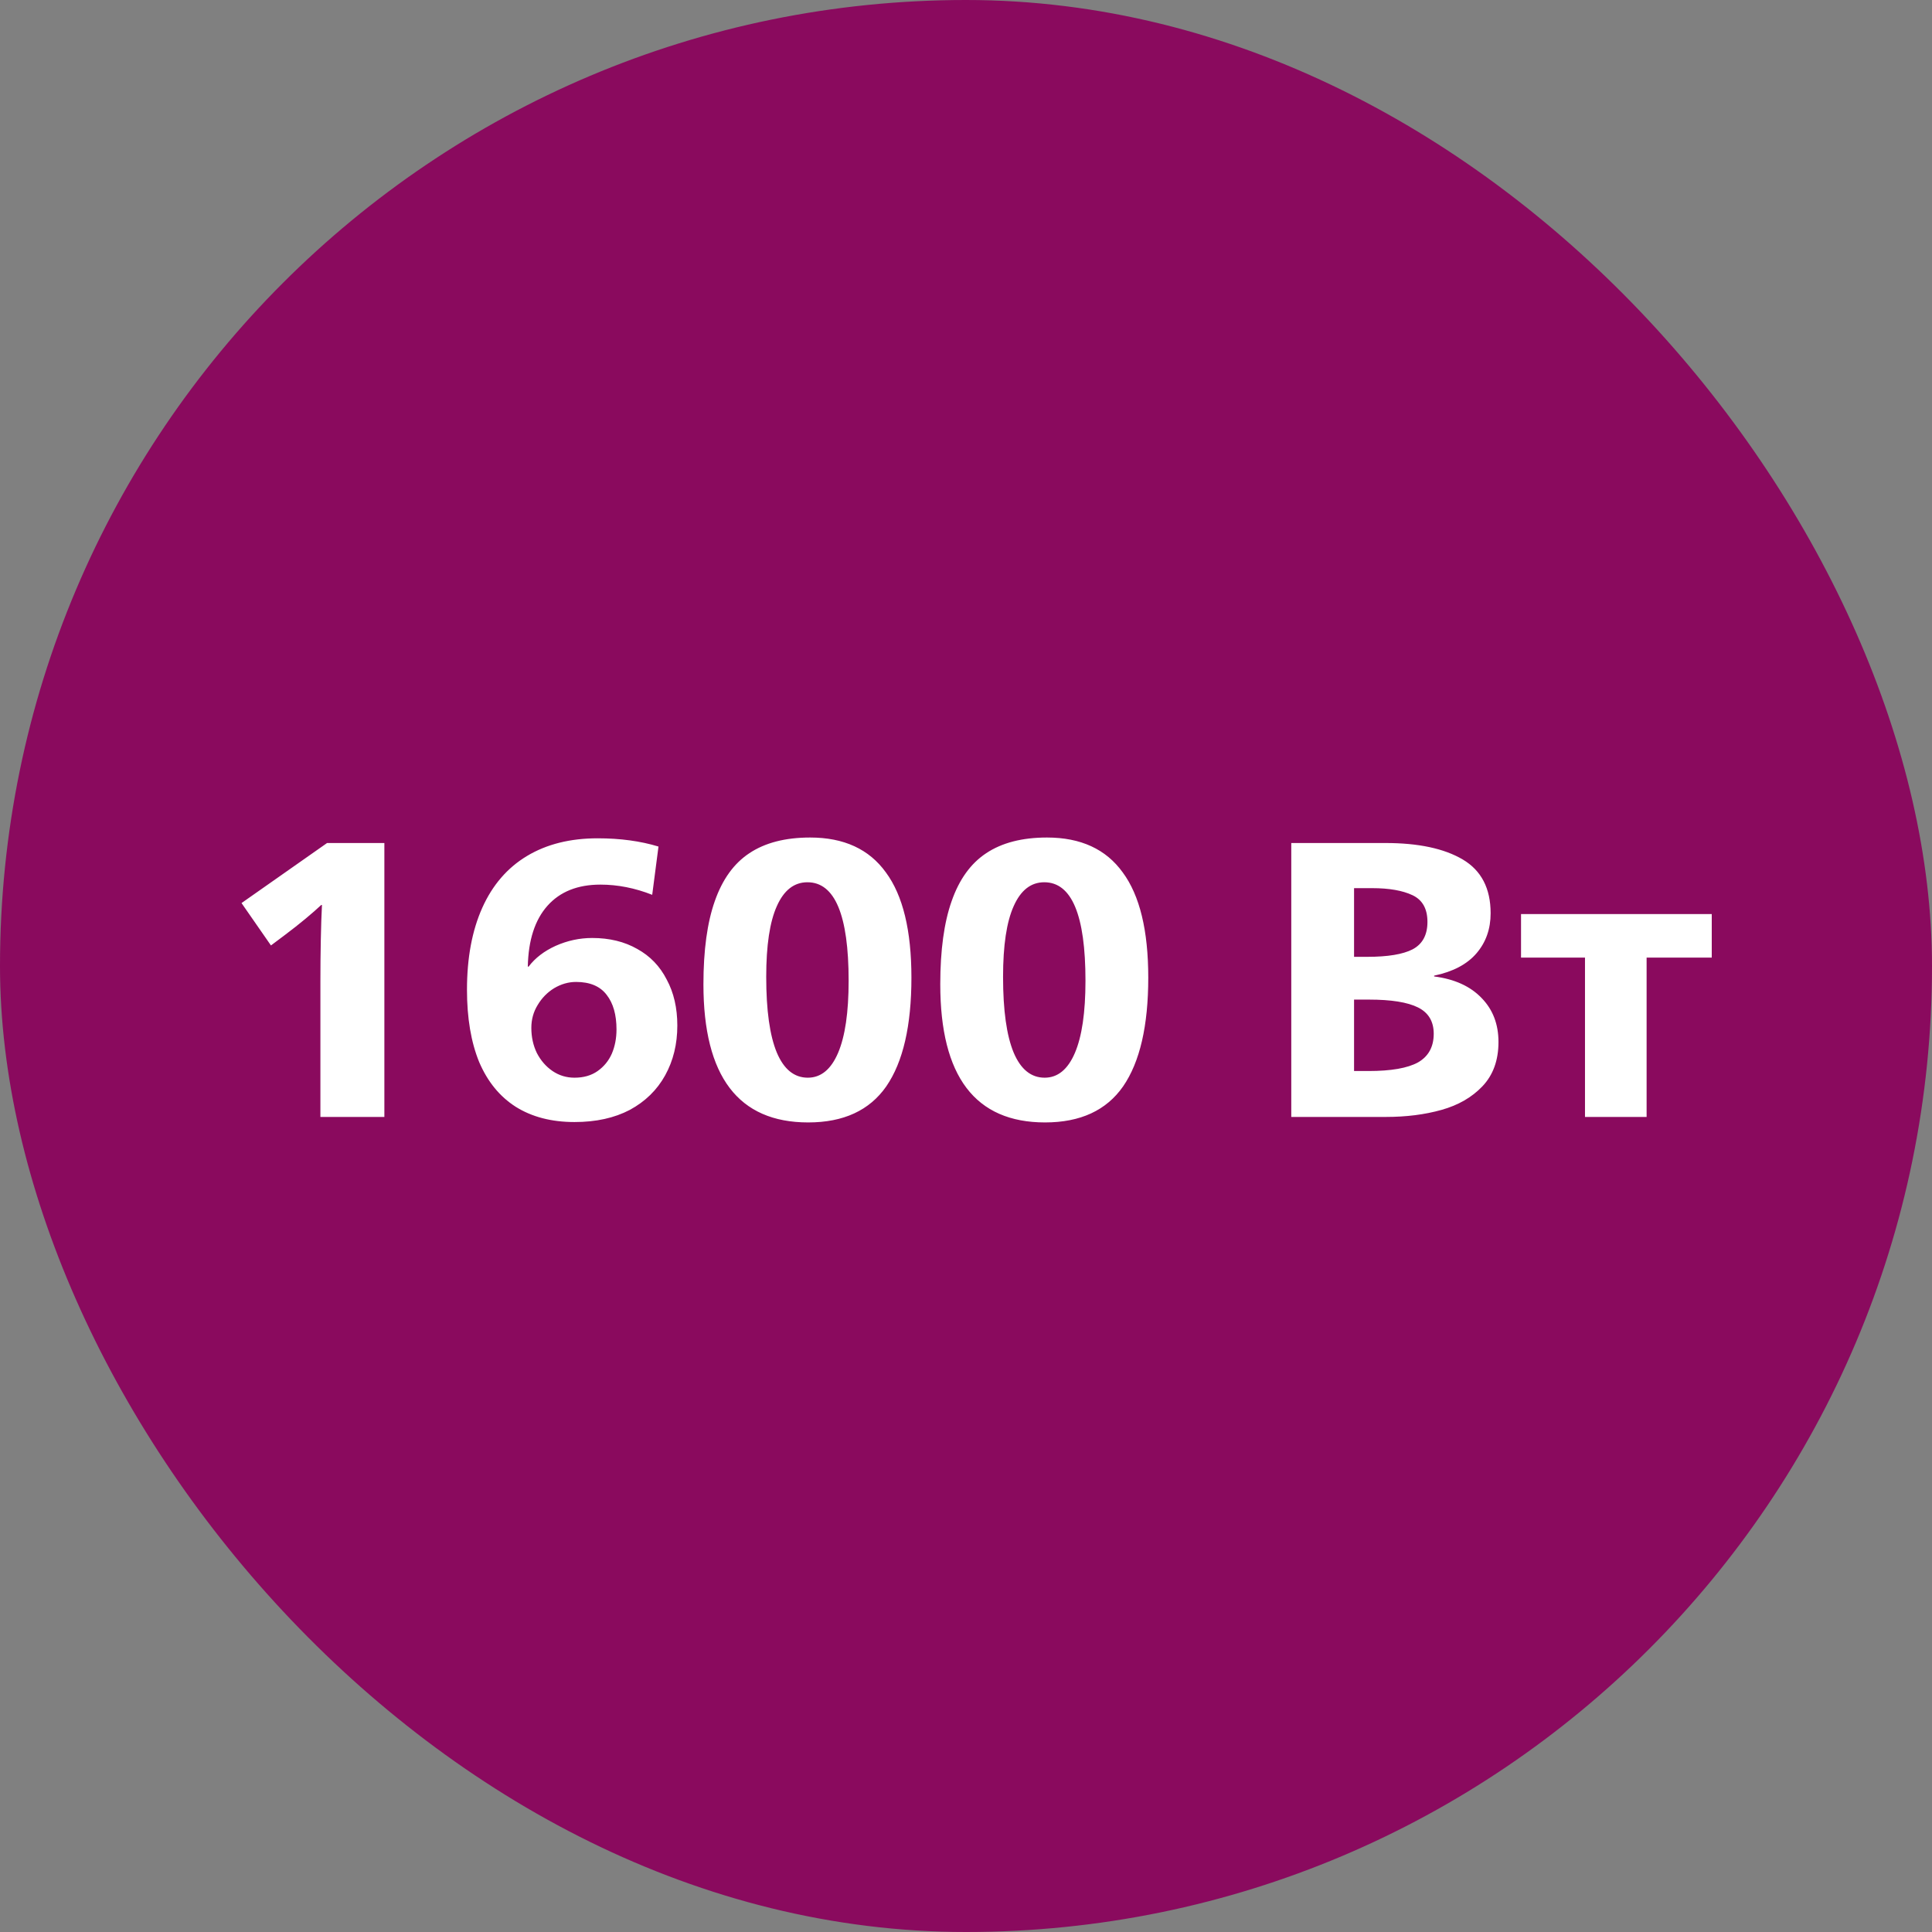
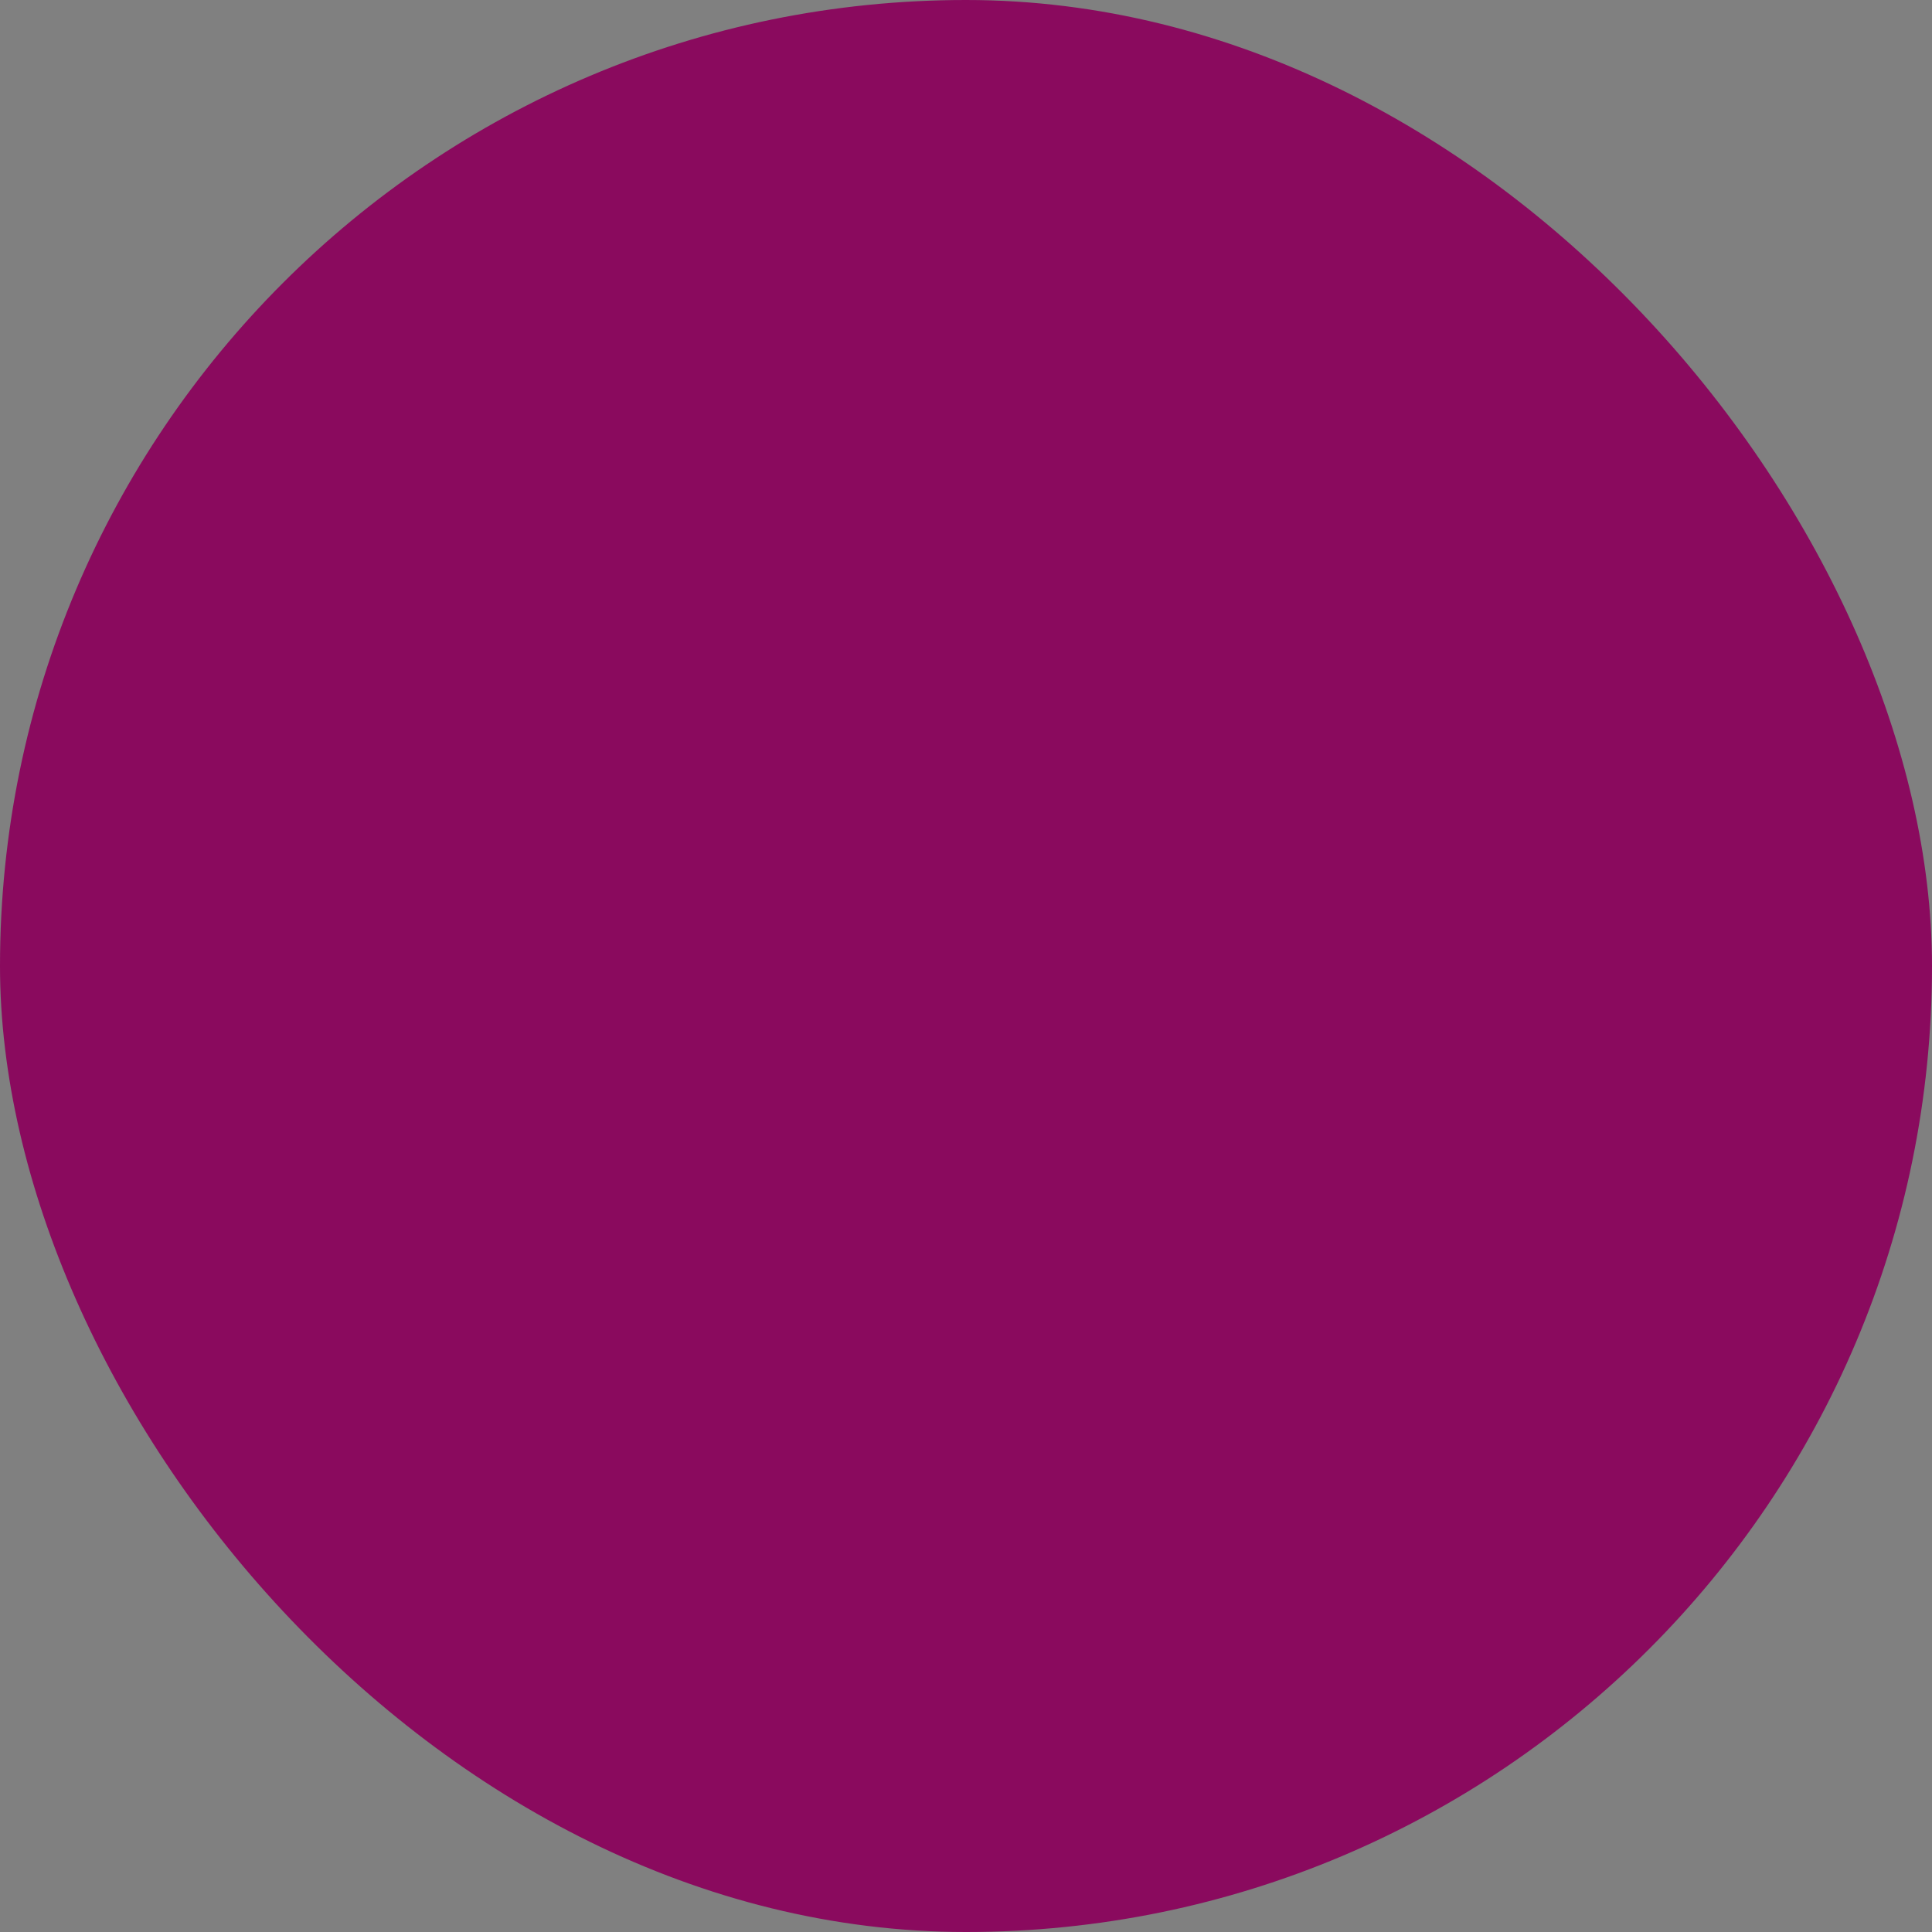
<svg xmlns="http://www.w3.org/2000/svg" width="192" height="192" viewBox="0 0 192 192" fill="none">
  <rect x="0" y="0" width="192" height="192" fill="#808080" stroke="none" />
  <rect width="192" height="192" rx="96" fill="#8A0A5E" />
-   <path d="M31.841 97.467C31.841 96.167 31.854 94.828 31.88 93.45C31.906 92.072 31.945 90.902 31.997 89.94H31.919C31.503 90.33 30.983 90.785 30.359 91.305C29.735 91.825 29.059 92.358 28.331 92.904L26.927 93.957L24.002 89.745L32.504 83.778H38.198V111H31.841V97.467ZM57.094 111.507C54.806 111.507 52.856 111 51.244 109.986C49.658 108.972 48.449 107.49 47.617 105.54C46.811 103.564 46.408 101.172 46.408 98.364C46.408 95.192 46.915 92.475 47.929 90.213C48.943 87.951 50.425 86.235 52.375 85.065C54.325 83.895 56.665 83.31 59.395 83.31C61.631 83.31 63.646 83.583 65.44 84.129L64.816 88.926C63.1 88.25 61.384 87.912 59.668 87.912C57.406 87.912 55.651 88.614 54.403 90.018C53.155 91.422 52.505 93.437 52.453 96.063H52.531C53.181 95.205 54.078 94.516 55.222 93.996C56.392 93.476 57.601 93.216 58.849 93.216C60.565 93.216 62.06 93.58 63.334 94.308C64.608 95.01 65.583 96.024 66.259 97.35C66.961 98.65 67.312 100.171 67.312 101.913C67.312 103.759 66.909 105.41 66.103 106.866C65.297 108.322 64.127 109.466 62.593 110.298C61.059 111.104 59.226 111.507 57.094 111.507ZM57.094 107.1C58.004 107.1 58.771 106.879 59.395 106.437C60.019 105.995 60.487 105.423 60.799 104.721C61.111 103.993 61.267 103.187 61.267 102.303C61.267 100.847 60.942 99.703 60.292 98.871C59.642 98.013 58.628 97.584 57.25 97.584C56.496 97.584 55.768 97.792 55.066 98.208C54.39 98.624 53.844 99.183 53.428 99.885C53.012 100.561 52.804 101.315 52.804 102.147C52.804 103.057 52.986 103.889 53.35 104.643C53.74 105.397 54.26 105.995 54.91 106.437C55.56 106.879 56.288 107.1 57.094 107.1ZM80.319 111.546C73.377 111.546 69.906 106.97 69.906 97.818C69.906 94.438 70.283 91.682 71.037 89.55C71.791 87.392 72.935 85.806 74.469 84.792C76.029 83.752 78.044 83.232 80.514 83.232C83.868 83.232 86.377 84.389 88.041 86.703C89.731 88.991 90.576 92.475 90.576 97.155C90.576 101.939 89.744 105.54 88.08 107.958C86.416 110.35 83.829 111.546 80.319 111.546ZM80.28 107.1C81.58 107.1 82.581 106.281 83.283 104.643C83.985 103.005 84.336 100.613 84.336 97.467C84.336 90.941 82.971 87.678 80.241 87.678C78.915 87.678 77.901 88.471 77.199 90.057C76.497 91.617 76.146 93.957 76.146 97.077C76.146 100.405 76.497 102.914 77.199 104.604C77.901 106.268 78.928 107.1 80.28 107.1ZM103.856 111.546C96.914 111.546 93.443 106.97 93.443 97.818C93.443 94.438 93.82 91.682 94.574 89.55C95.328 87.392 96.472 85.806 98.006 84.792C99.566 83.752 101.581 83.232 104.051 83.232C107.405 83.232 109.914 84.389 111.578 86.703C113.268 88.991 114.113 92.475 114.113 97.155C114.113 101.939 113.281 105.54 111.617 107.958C109.953 110.35 107.366 111.546 103.856 111.546ZM103.817 107.1C105.117 107.1 106.118 106.281 106.82 104.643C107.522 103.005 107.873 100.613 107.873 97.467C107.873 90.941 106.508 87.678 103.778 87.678C102.452 87.678 101.438 88.471 100.736 90.057C100.034 91.617 99.683 93.957 99.683 97.077C99.683 100.405 100.034 102.914 100.736 104.604C101.438 106.268 102.465 107.1 103.817 107.1ZM128.325 83.778H137.685C140.961 83.778 143.522 84.324 145.368 85.416C147.214 86.508 148.137 88.289 148.137 90.759C148.137 92.319 147.669 93.645 146.733 94.737C145.797 95.829 144.393 96.57 142.521 96.96V97.038C144.549 97.298 146.122 98.013 147.24 99.183C148.358 100.327 148.917 101.783 148.917 103.551C148.917 105.371 148.384 106.84 147.318 107.958C146.278 109.05 144.926 109.83 143.262 110.298C141.598 110.766 139.752 111 137.724 111H128.325V83.778ZM135.891 95.088C137.919 95.088 139.414 94.841 140.376 94.347C141.364 93.827 141.858 92.917 141.858 91.617C141.858 90.317 141.364 89.433 140.376 88.965C139.388 88.497 138.049 88.263 136.359 88.263H134.565V95.088H135.891ZM136.008 106.437C138.244 106.437 139.882 106.151 140.922 105.579C141.962 104.981 142.482 104.032 142.482 102.732C142.482 101.51 141.962 100.639 140.922 100.119C139.882 99.599 138.257 99.339 136.047 99.339H134.565V106.437H136.008ZM157.515 95.166H151.158V90.837H170.112V95.166H163.638V111H157.515V95.166Z" fill="white" />
</svg>